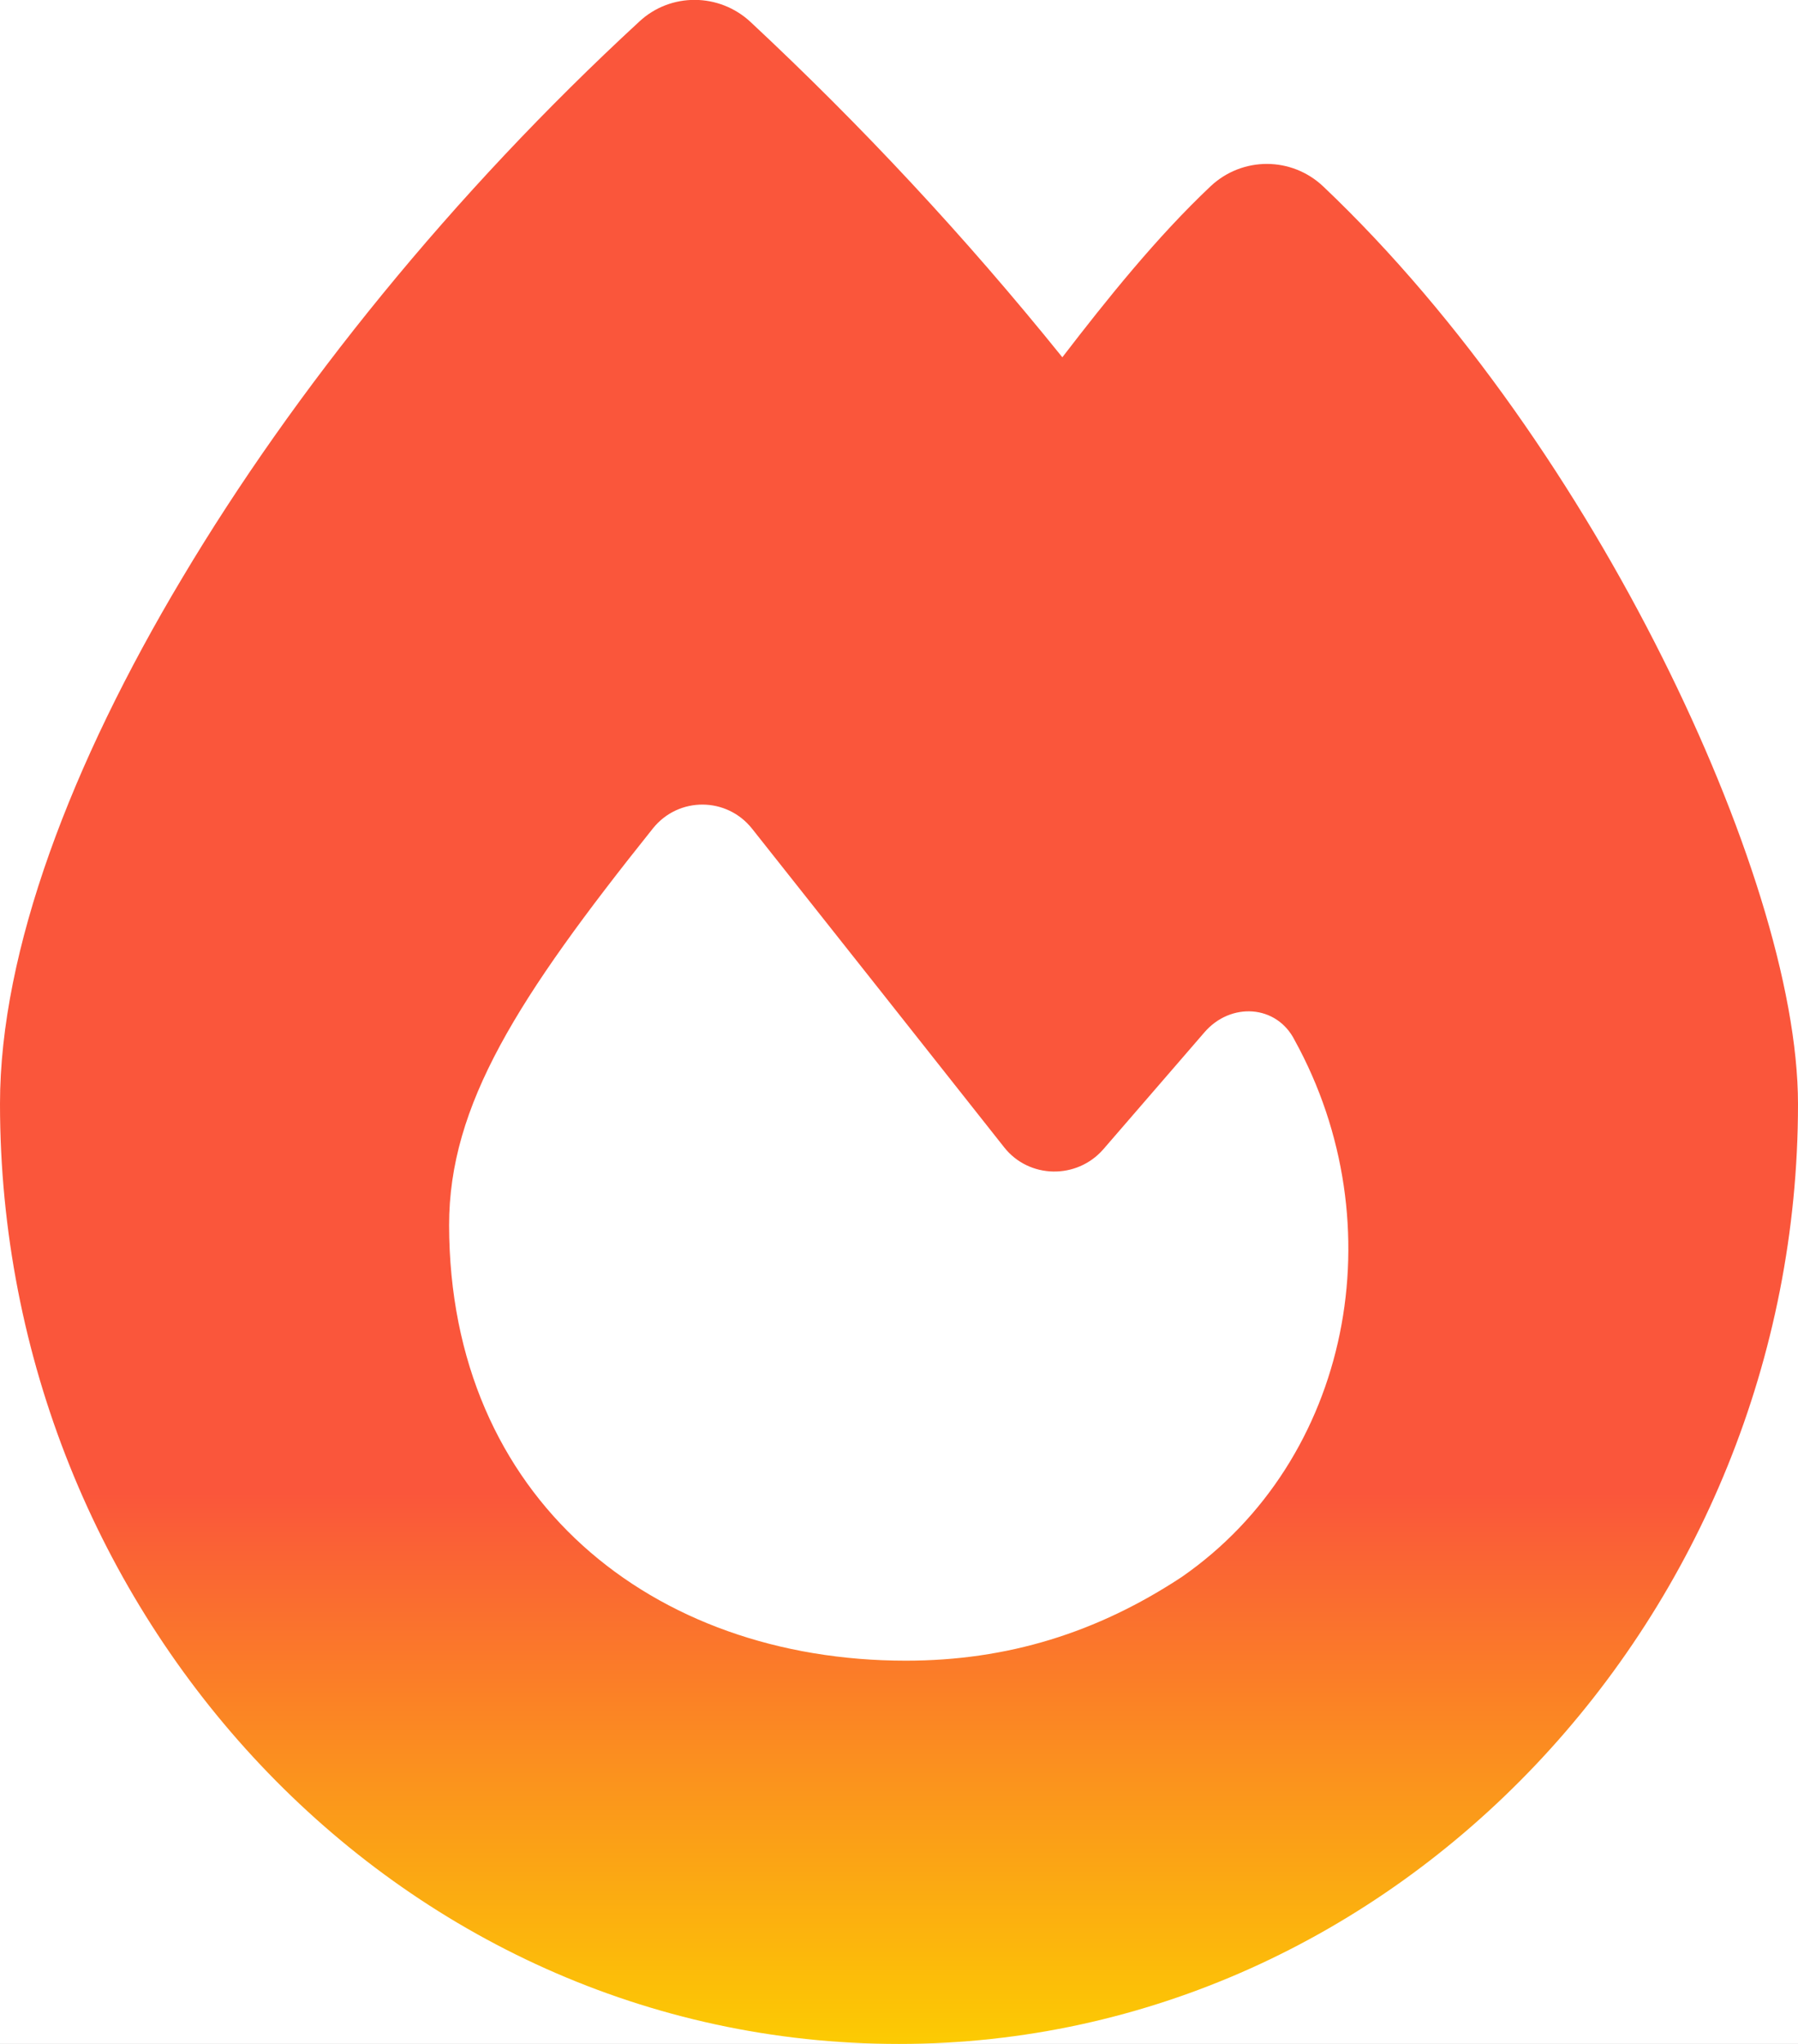
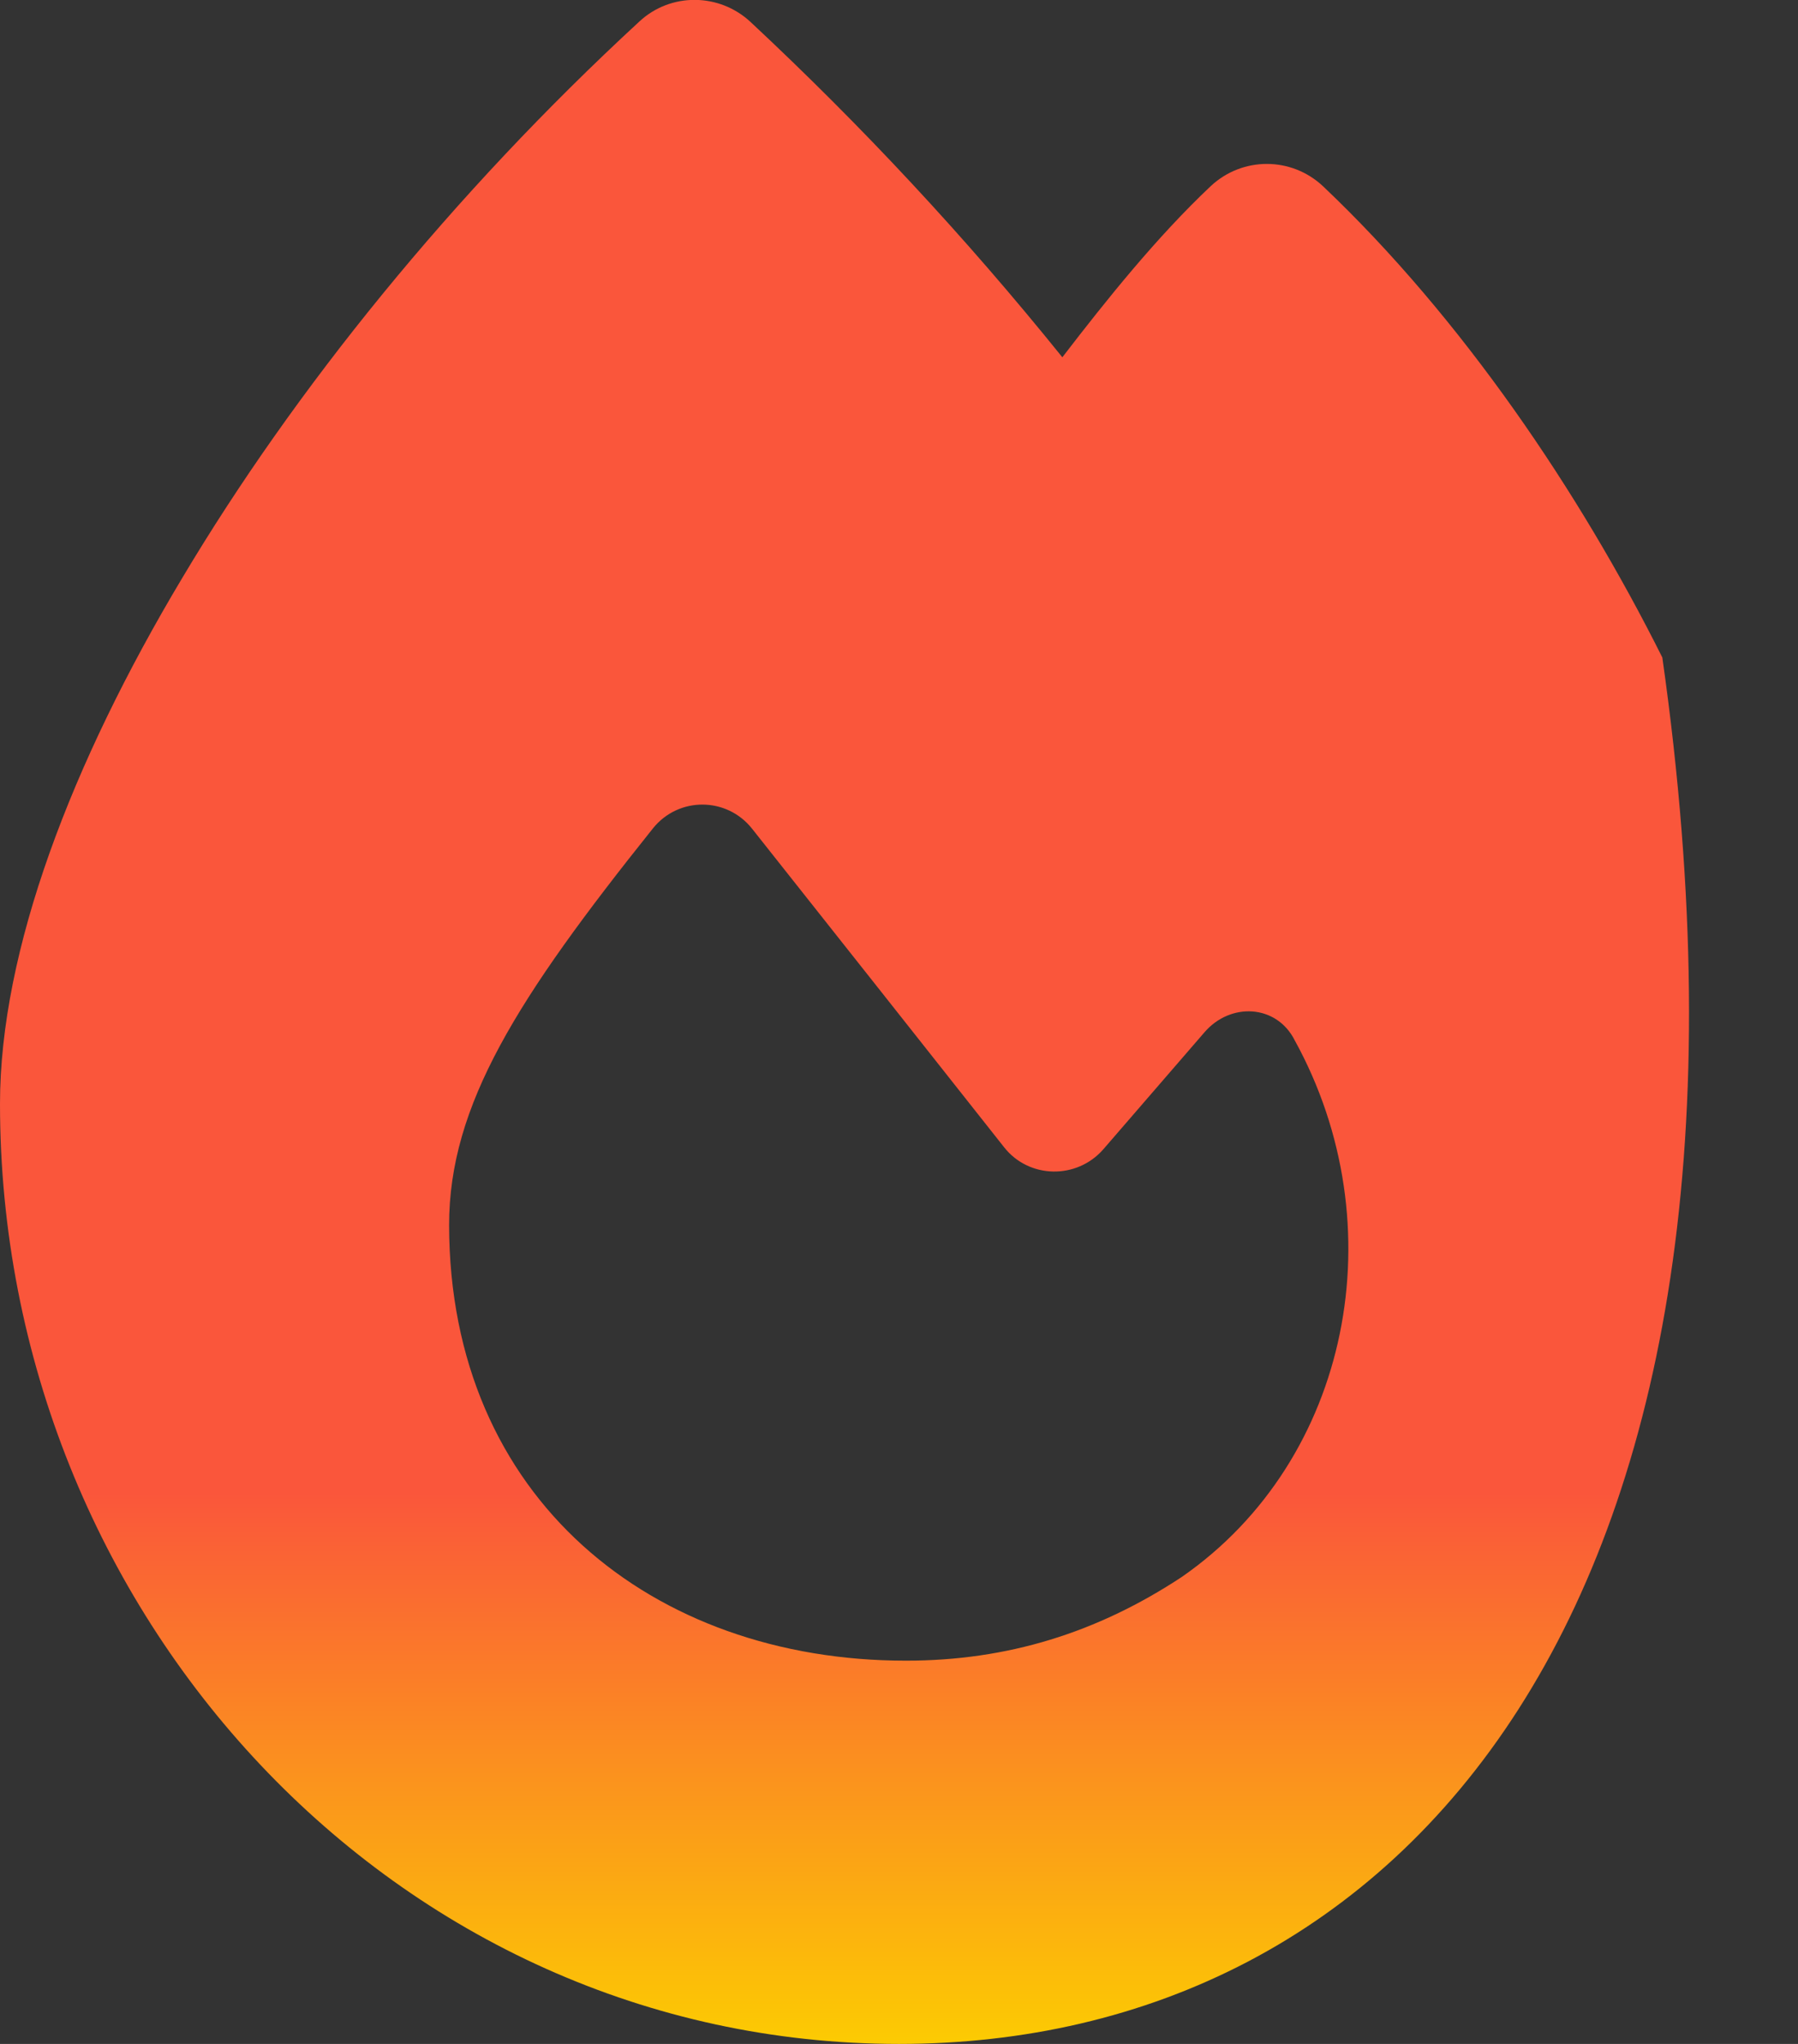
<svg xmlns="http://www.w3.org/2000/svg" width="66" height="75" viewBox="0 0 66 75" fill="none">
  <rect x="0" y="0" width="66" height="75" fill="#333333" stroke="none" />
  <g clip-path="url(#clip0_903_78)">
-     <rect width="66" height="75" fill="white" />
-     <path d="M23.468 0.791C24.617 -0.279 26.4 -0.264 27.549 0.805C31.615 4.599 35.431 8.686 38.996 13.11C40.617 11.001 42.458 8.701 44.447 6.826C45.611 5.742 47.408 5.742 48.572 6.841C53.669 11.675 57.986 18.061 61.02 24.126C64.011 30.102 66 36.211 66 40.517C66 59.209 51.297 75 33 75C14.496 75 0 59.194 0 40.503C0 34.878 2.622 28.008 6.688 21.211C10.799 14.311 16.603 7.119 23.468 0.791ZM33.25 60.937C36.978 60.937 40.278 59.912 43.386 57.861C49.588 53.554 51.253 44.941 47.526 38.174C46.863 36.855 45.169 36.767 44.211 37.881L40.499 42.173C39.526 43.286 37.773 43.257 36.86 42.099C34.429 39.023 30.083 33.53 27.608 30.41C26.68 29.238 24.912 29.223 23.969 30.395C18.99 36.621 16.485 40.547 16.485 44.956C16.5 54.99 23.954 60.937 33.25 60.937Z" fill="url(#paint0_linear_903_78)" />
+     <path d="M23.468 0.791C24.617 -0.279 26.4 -0.264 27.549 0.805C31.615 4.599 35.431 8.686 38.996 13.11C40.617 11.001 42.458 8.701 44.447 6.826C45.611 5.742 47.408 5.742 48.572 6.841C53.669 11.675 57.986 18.061 61.02 24.126C66 59.209 51.297 75 33 75C14.496 75 0 59.194 0 40.503C0 34.878 2.622 28.008 6.688 21.211C10.799 14.311 16.603 7.119 23.468 0.791ZM33.25 60.937C36.978 60.937 40.278 59.912 43.386 57.861C49.588 53.554 51.253 44.941 47.526 38.174C46.863 36.855 45.169 36.767 44.211 37.881L40.499 42.173C39.526 43.286 37.773 43.257 36.86 42.099C34.429 39.023 30.083 33.53 27.608 30.41C26.68 29.238 24.912 29.223 23.969 30.395C18.99 36.621 16.485 40.547 16.485 44.956C16.5 54.99 23.954 60.937 33.25 60.937Z" fill="url(#paint0_linear_903_78)" />
  </g>
  <defs>
    <linearGradient id="paint0_linear_903_78" x1="33" y1="-0.004" x2="33" y2="75" gradientUnits="userSpaceOnUse">
      <stop offset="0.73" stop-color="#FA563B" />
      <stop offset="1" stop-color="#FCCB02" />
      <stop offset="1" stop-color="#948323" />
    </linearGradient>
    <clipPath id="clip0_903_78">
      <rect width="66" height="75" fill="white" />
    </clipPath>
  </defs>
</svg>